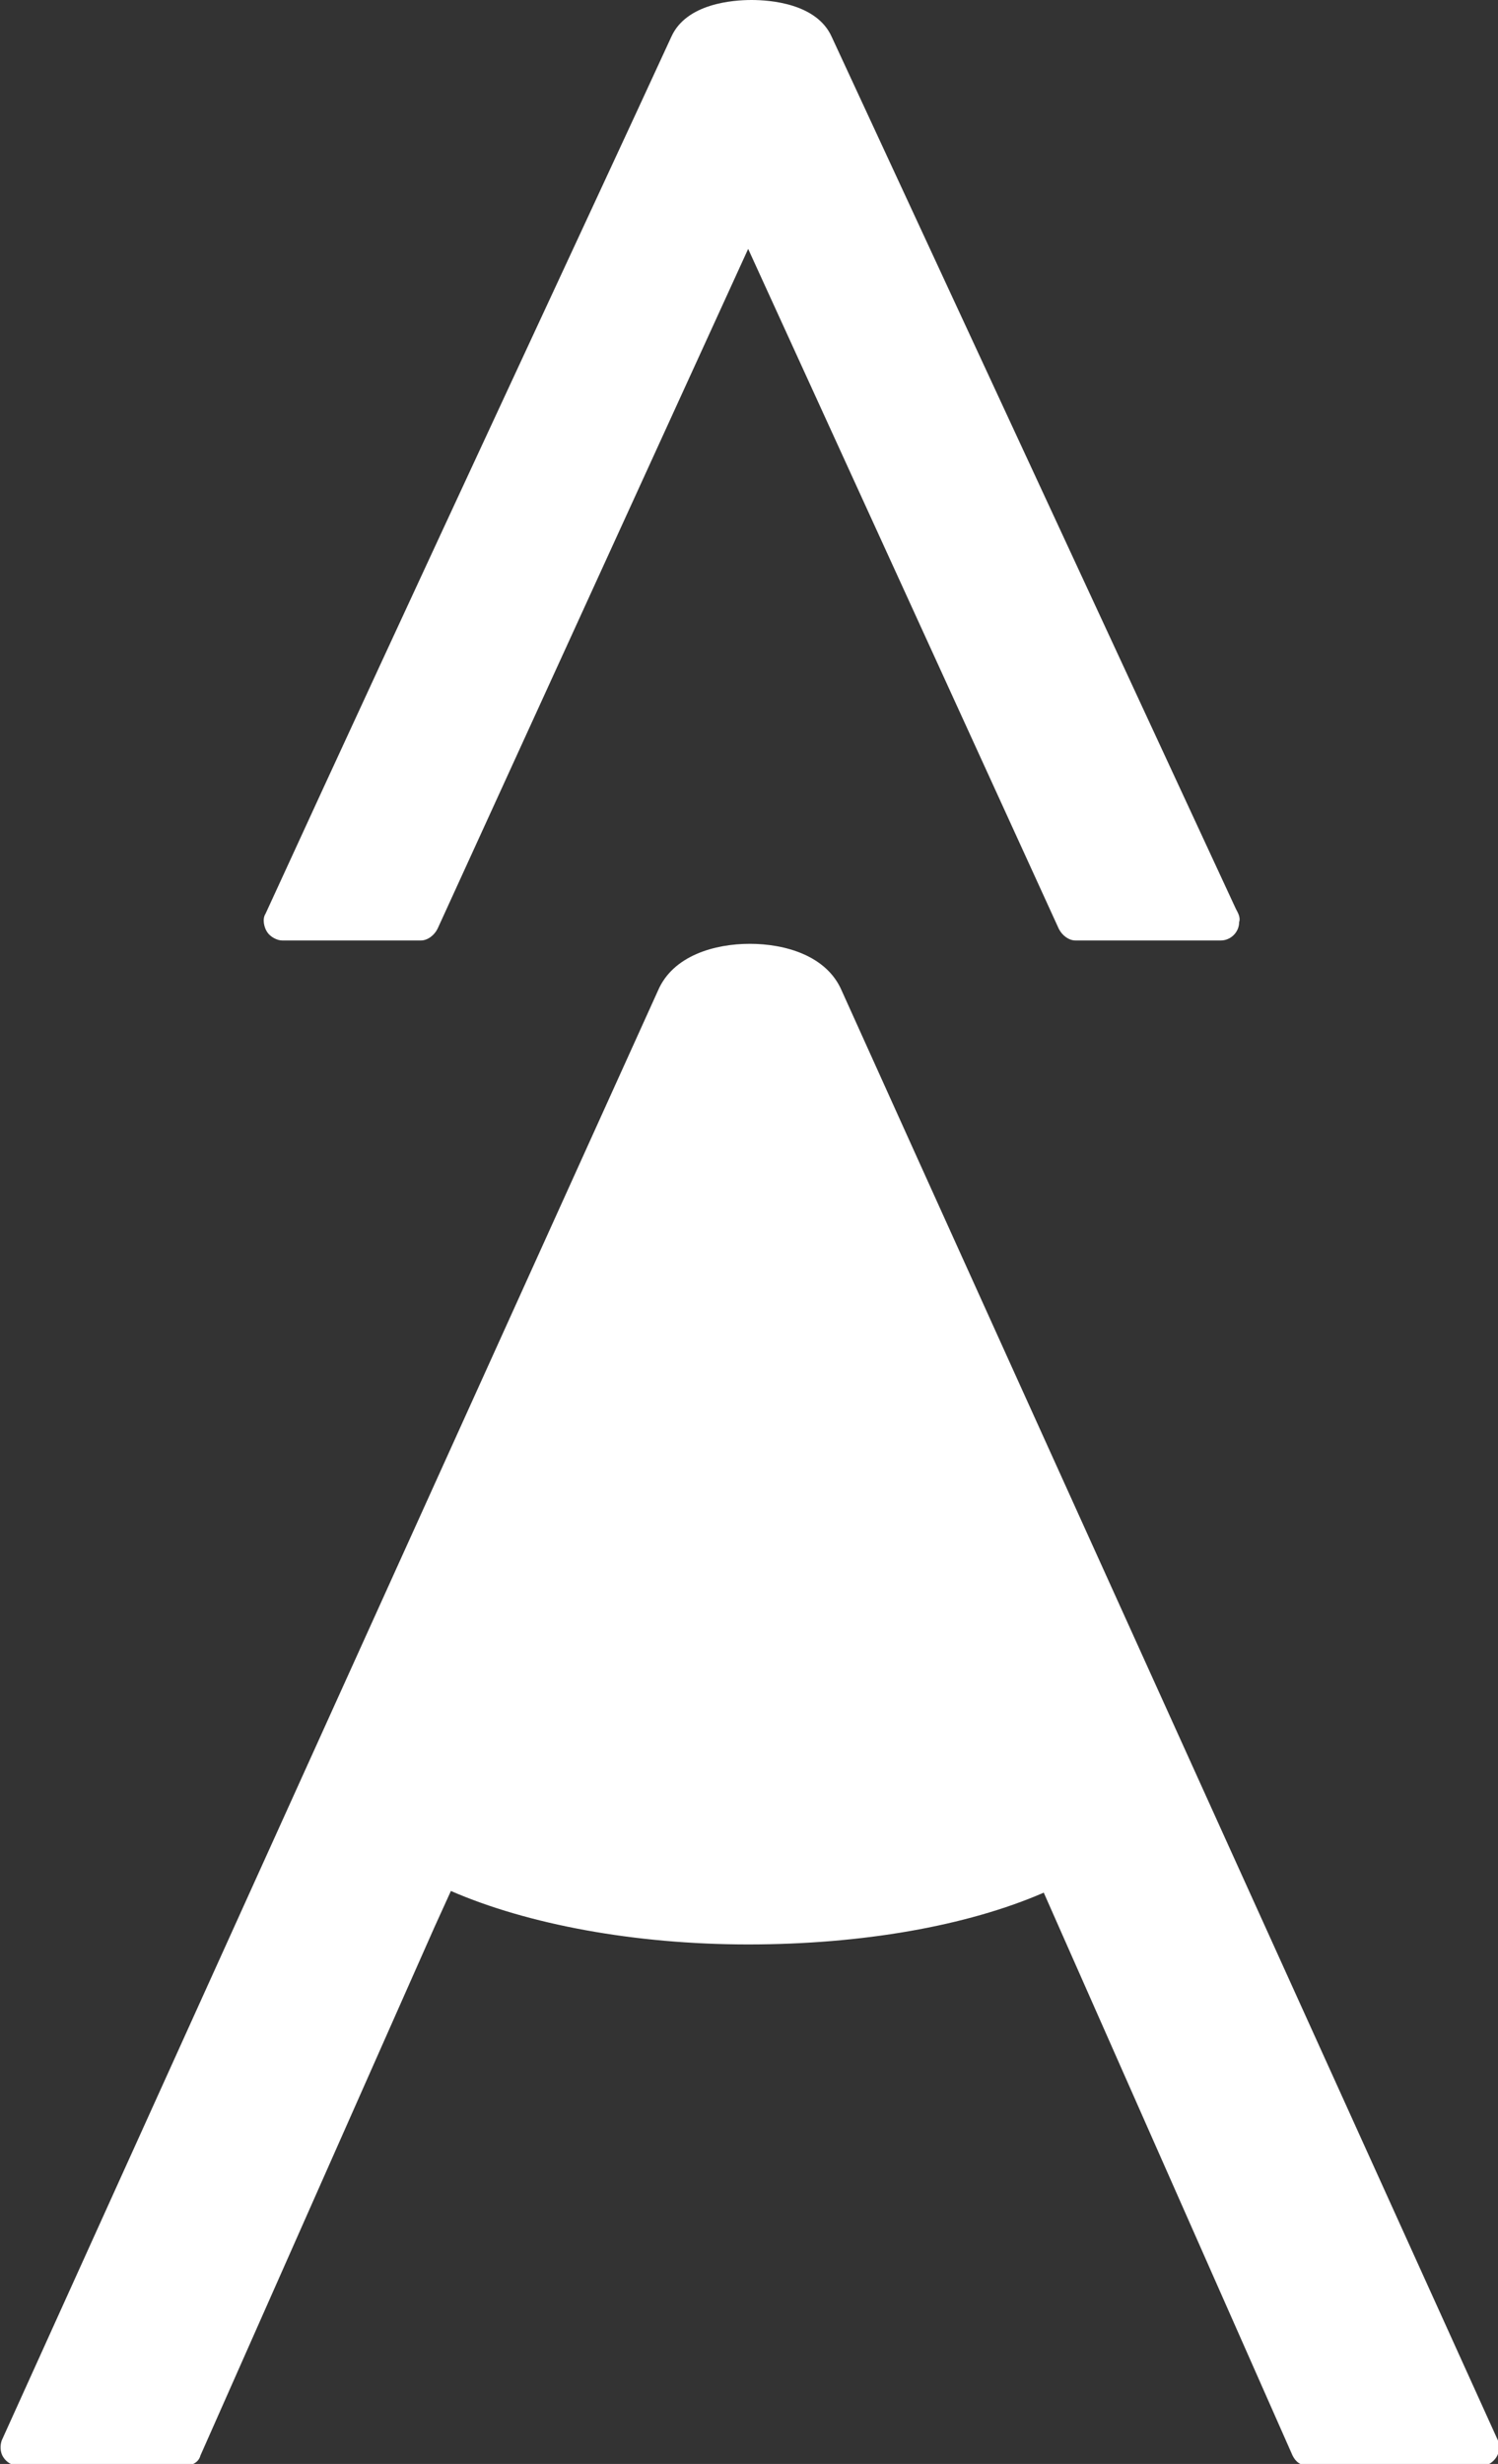
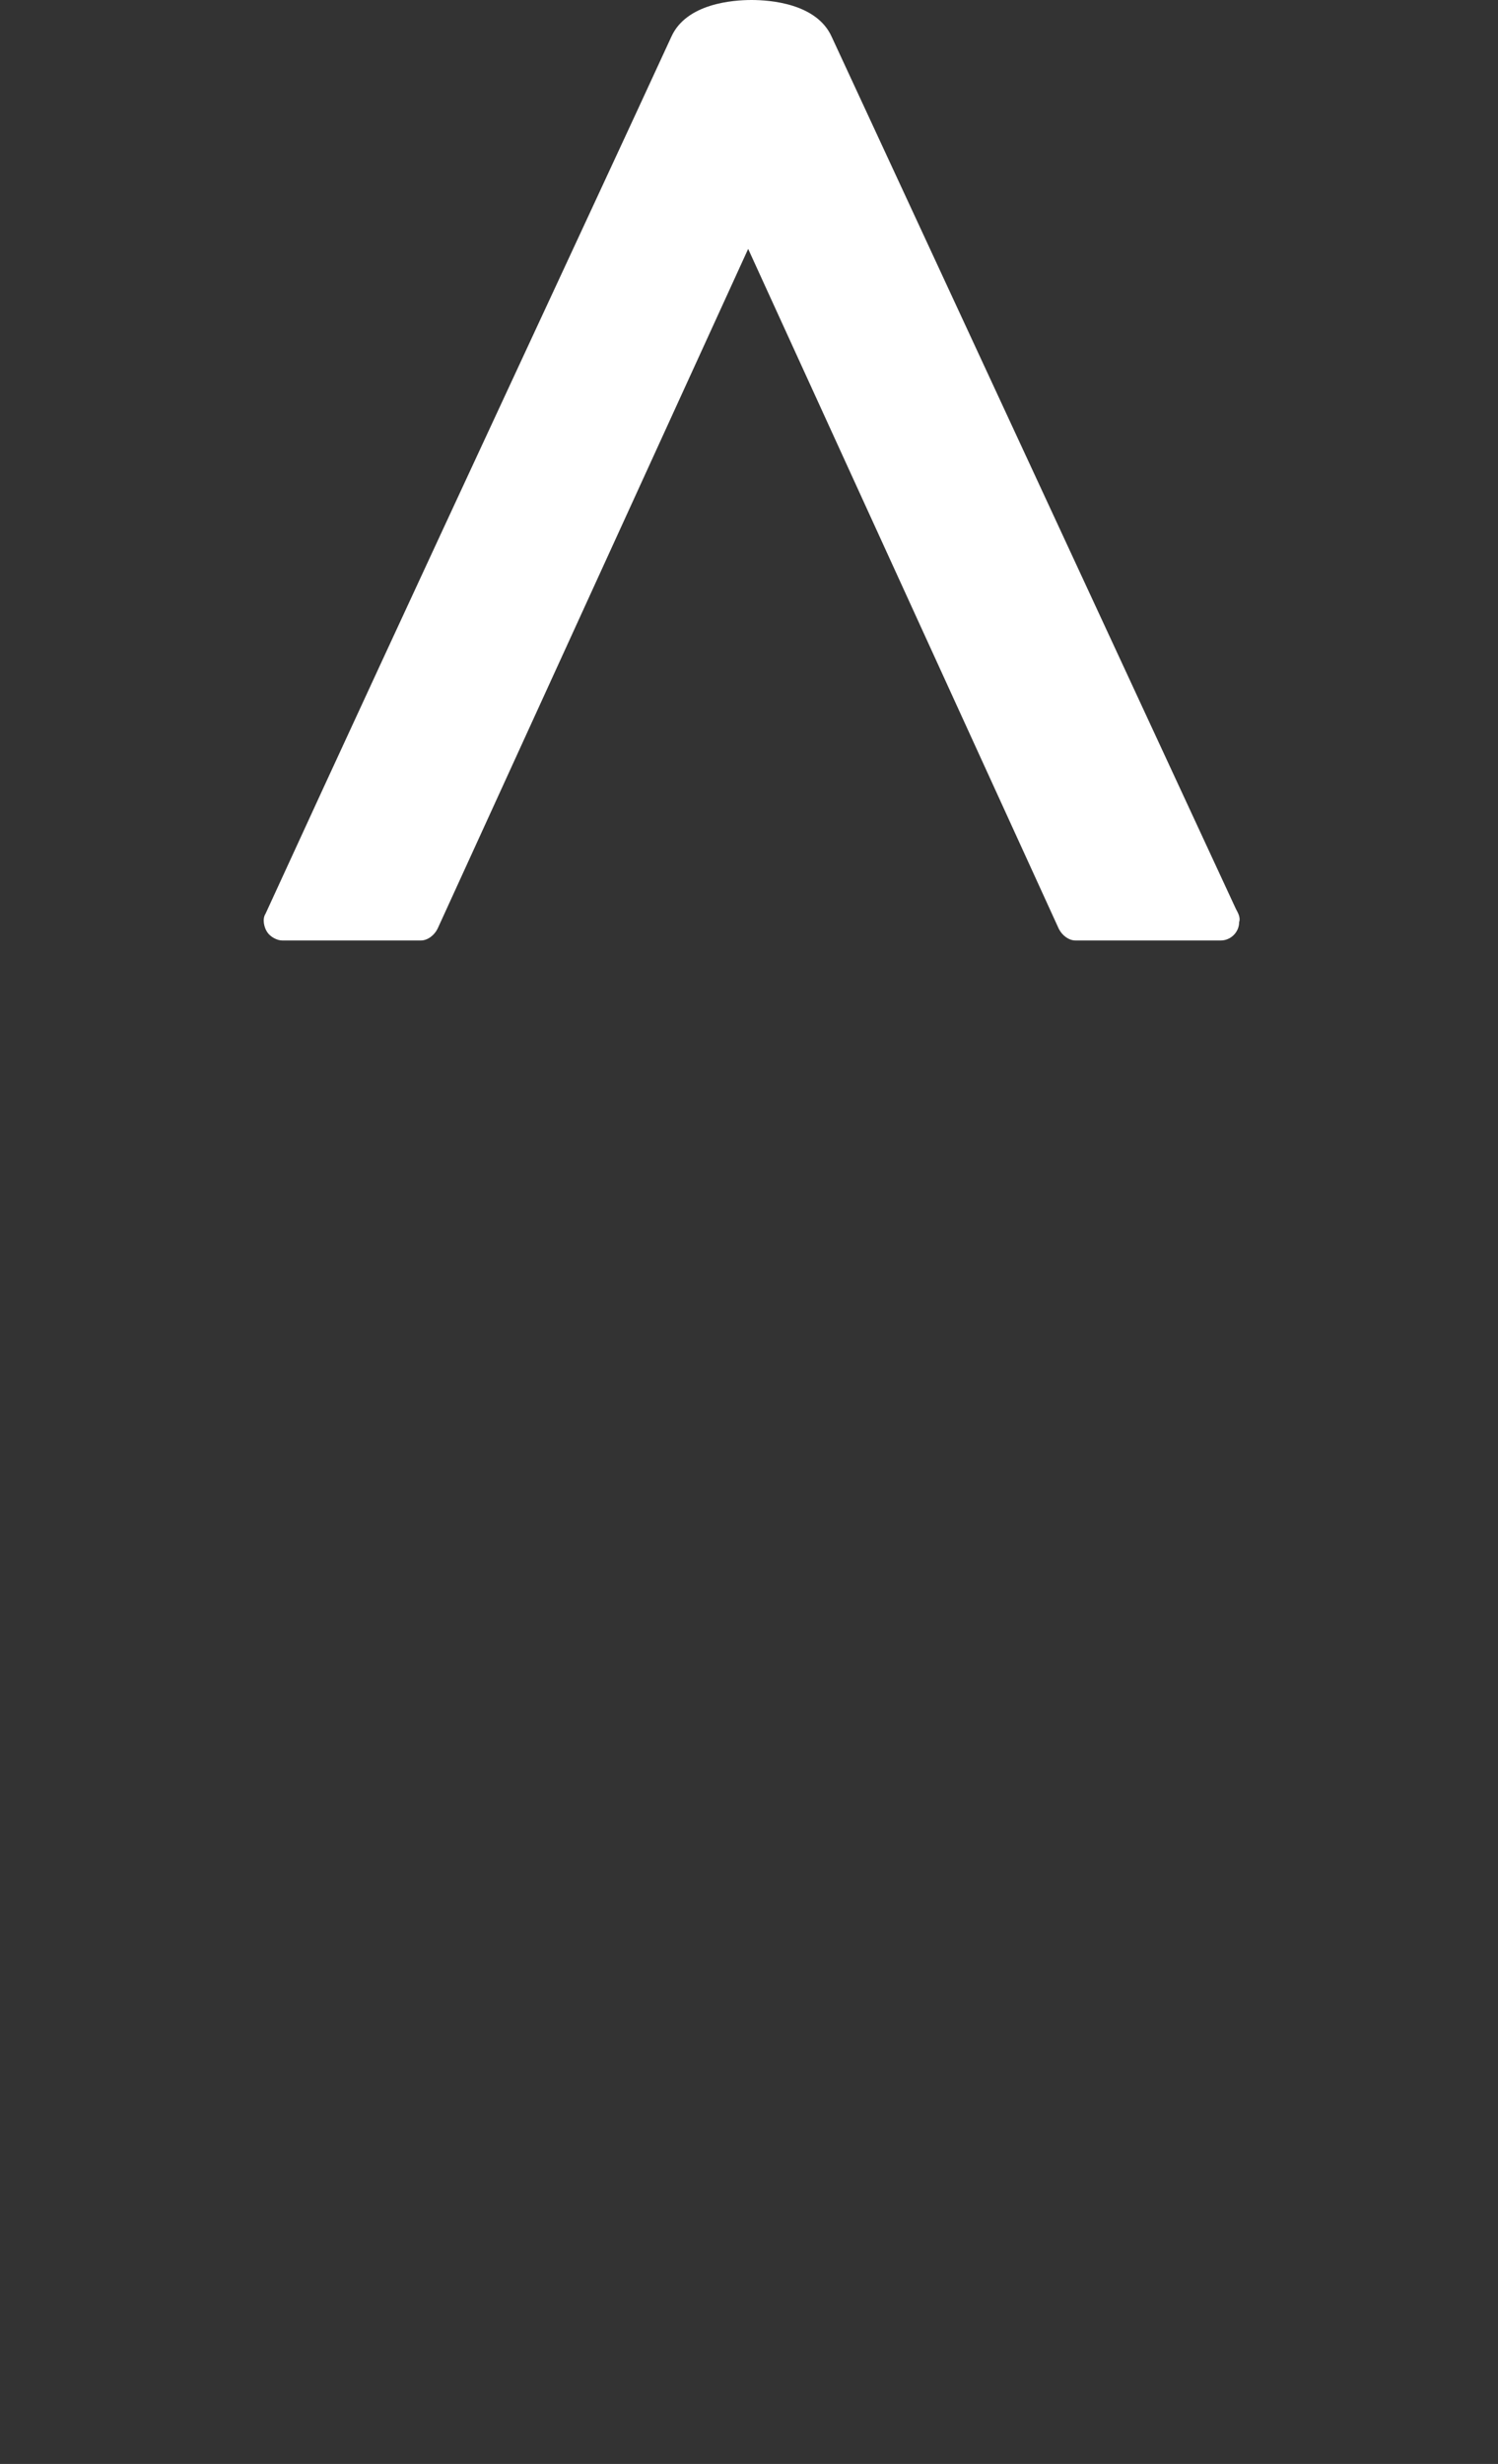
<svg xmlns="http://www.w3.org/2000/svg" id="Layer_1" x="0px" y="0px" viewBox="0 0 89.7 147.5" style="enable-background:new 0 0 89.7 147.5;" xml:space="preserve">
  <rect x="0" y="0" width="89.7" height="147.5" fill="#333333" stroke="none" />
  <style type="text/css">	.st0{fill:#94D357;}	.st1{fill:#E6C20F;}	.st2{fill:#730062;}	.st3{fill:#08090A;}	.st4{fill:#FFFFFF;}</style>
  <g>
-     <path class="st4" d="M50.4,59.3c-0.9-2.1-3.4-2.8-5.5-2.8s-4.6,0.7-5.5,2.8L0.1,146.1c-0.1,0.3-0.1,0.7,0.1,1  c0.2,0.3,0.5,0.5,0.9,0.5h10c0.4,0,0.8-0.2,0.9-0.6l14-31.6l1-2.2c4.6,2,11,3.2,17.8,3.2c6.8,0,13.1-1.1,17.7-3.1l14.9,33.7  c0.2,0.4,0.5,0.6,0.9,0.6h10.5c0.3,0,0.6-0.2,0.8-0.5c0.2-0.3,0.2-0.7,0.1-1C89.7,146.1,59.6,79.7,50.4,59.3z" />
    <path class="st4" d="M74,54.4L49.8,2.2C48.9,0.2,46.1,0,45,0c-1.1,0-3.9,0.2-4.8,2.2c-4.6,10-15.4,33.1-24.3,52.5  c-0.2,0.3-0.1,0.8,0.1,1.1c0.2,0.3,0.6,0.5,0.9,0.5h8.3c0.4,0,0.8-0.3,1-0.7l18.6-40.7l18.6,40.7c0.2,0.4,0.6,0.7,1,0.7h8.6  c0,0,0,0,0.1,0c0.6,0,1.1-0.5,1.1-1.1C74.3,54.9,74.1,54.6,74,54.4z" />
  </g>
</svg>